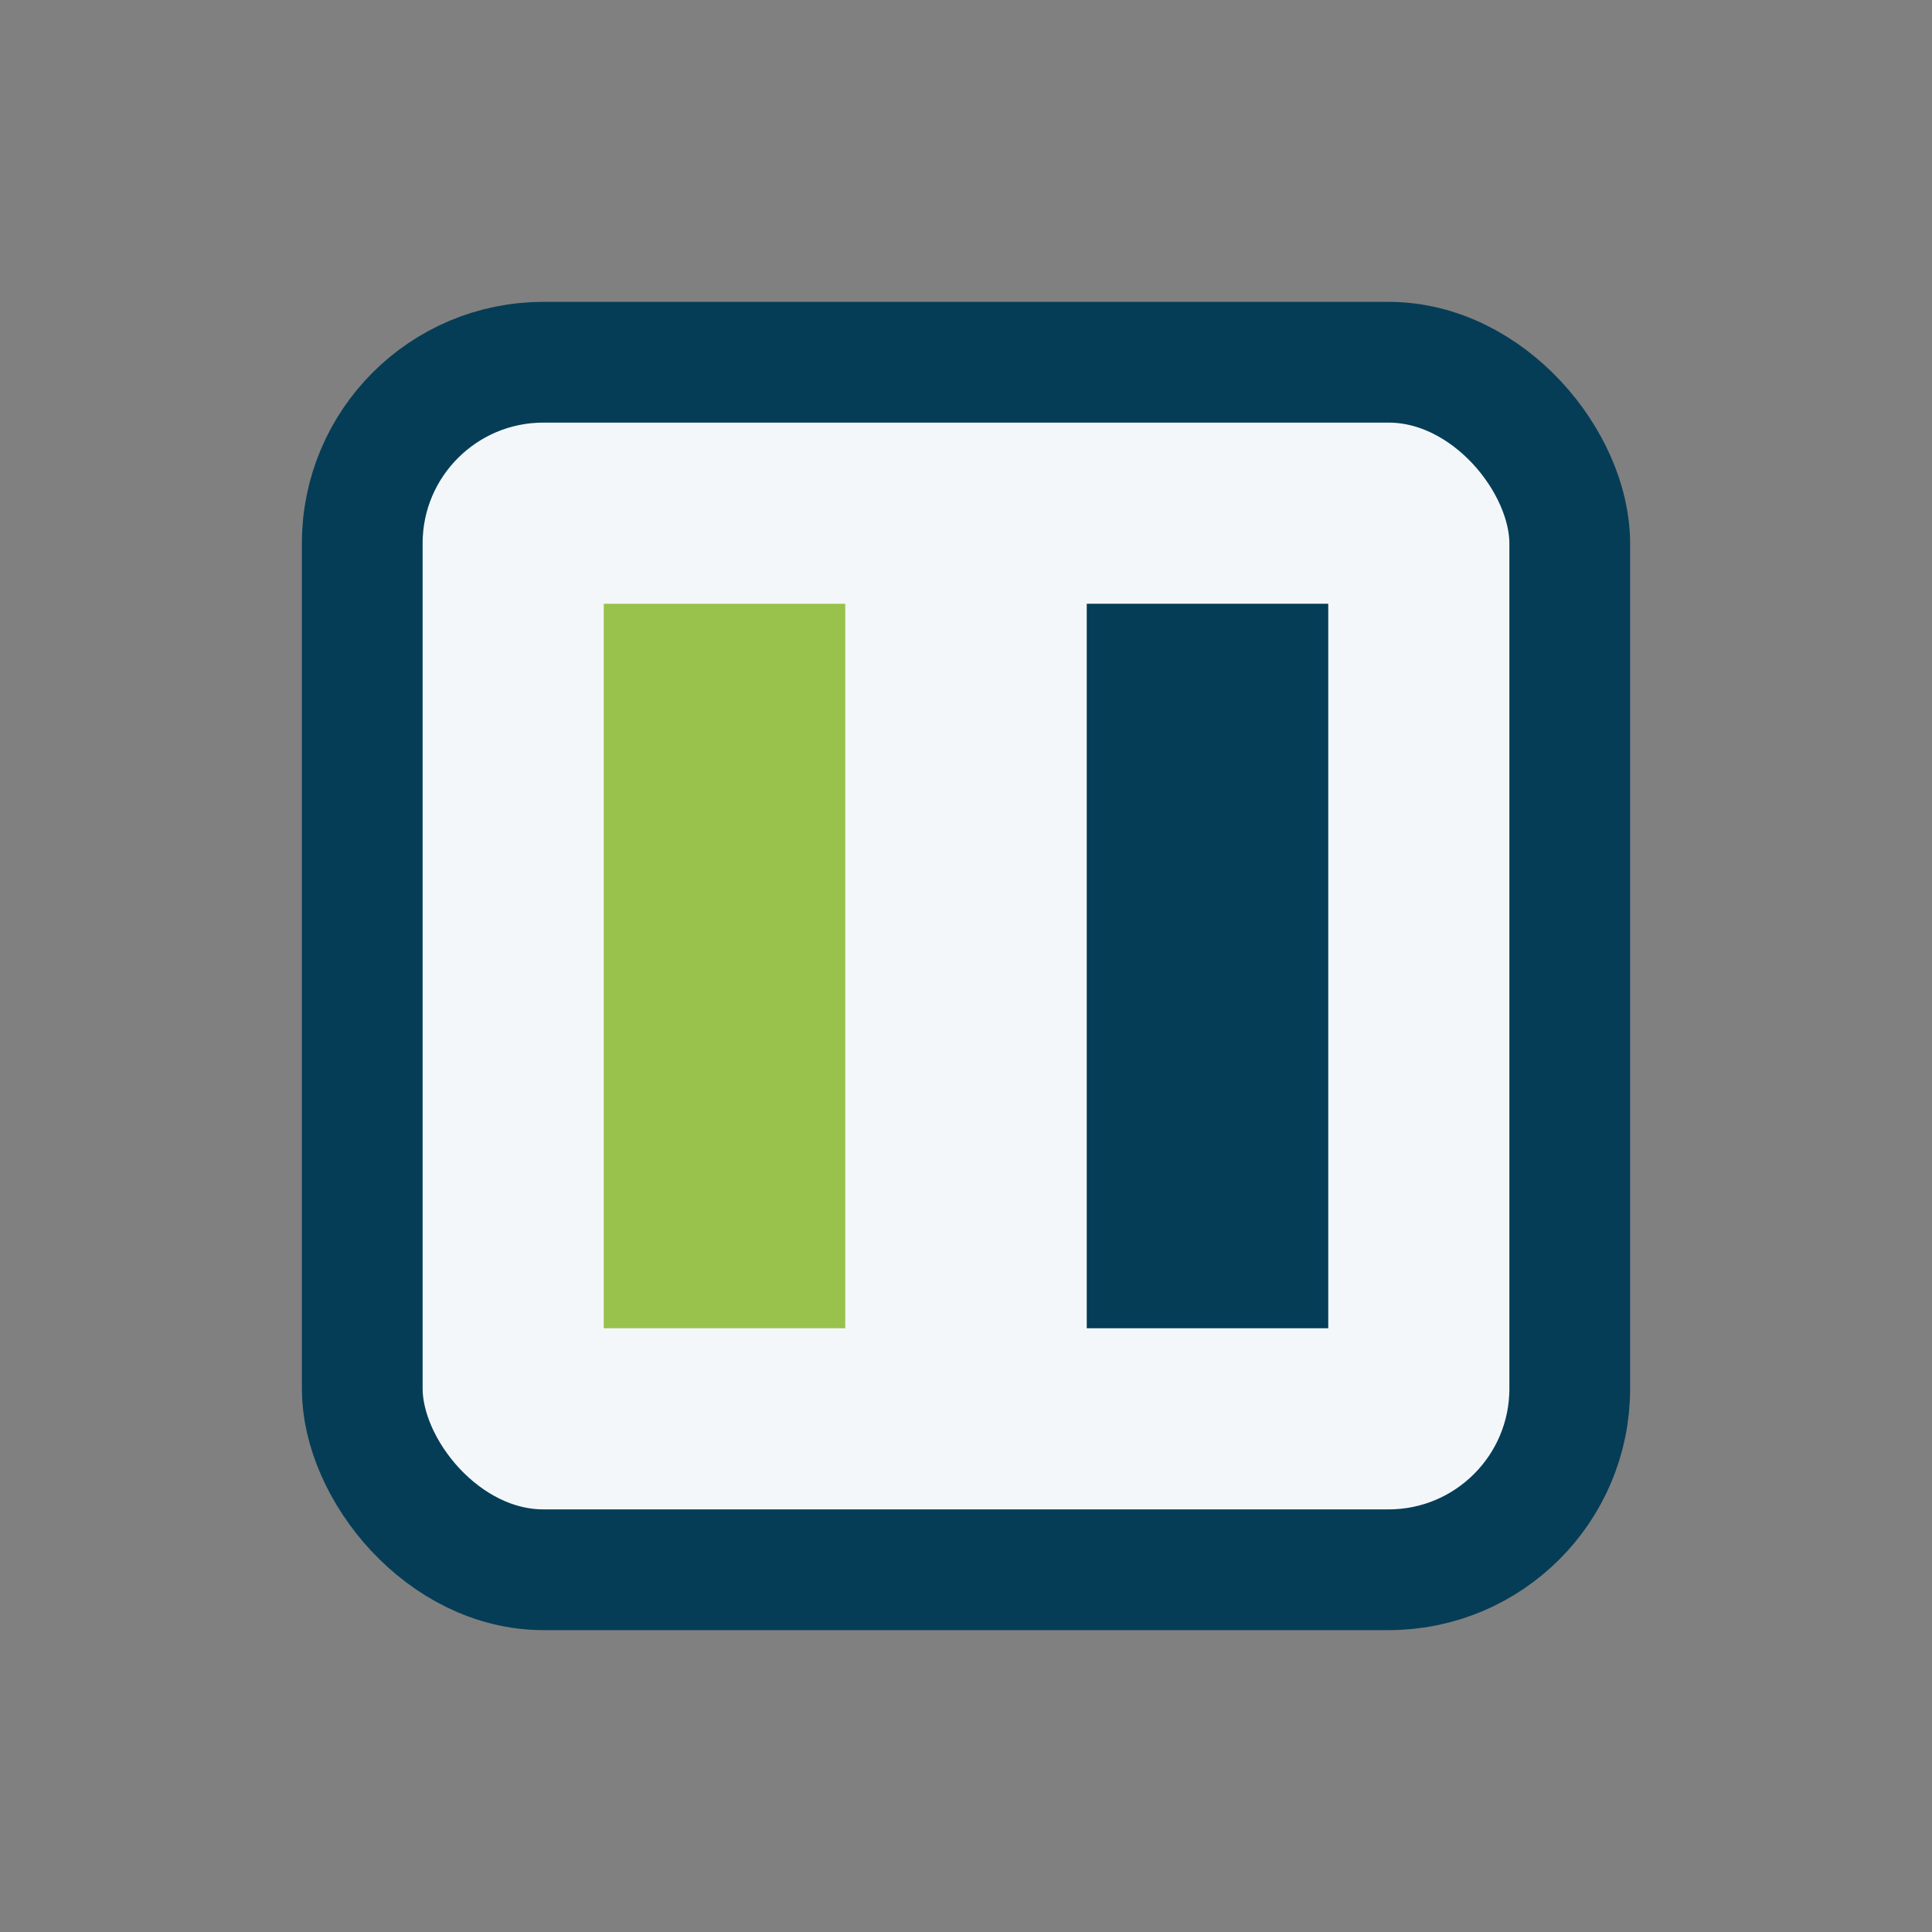
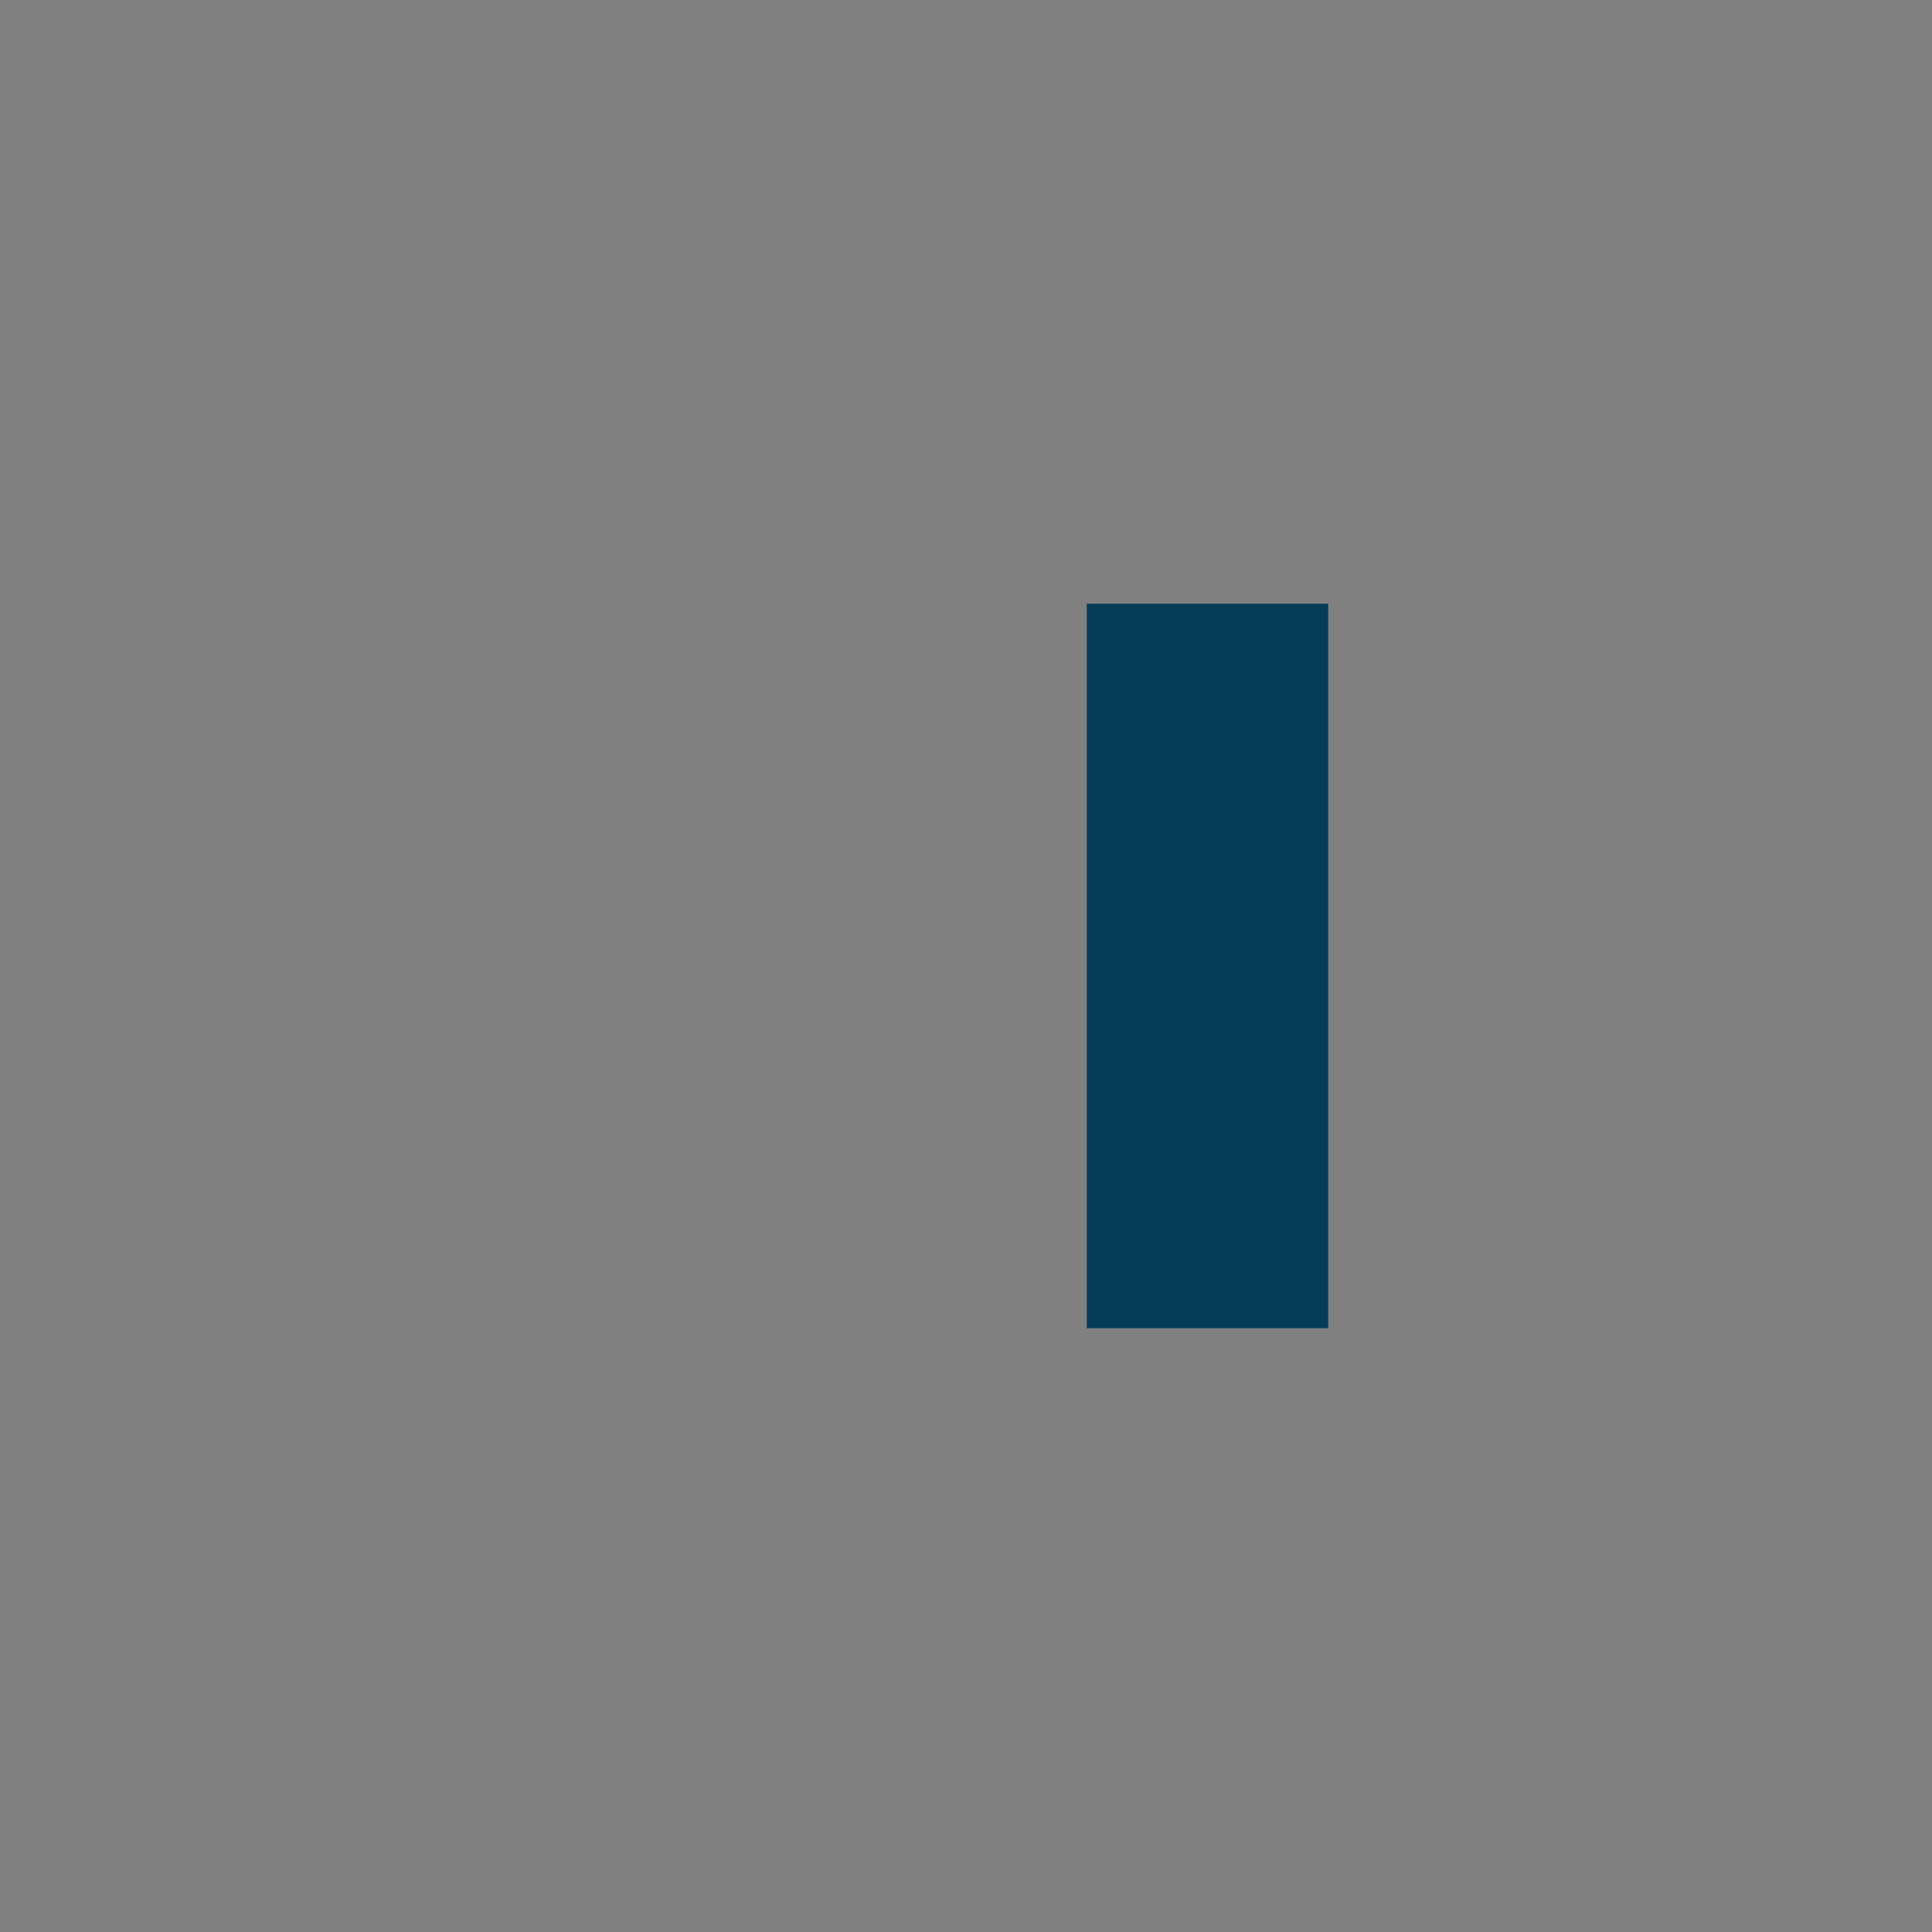
<svg xmlns="http://www.w3.org/2000/svg" width="32" height="32" viewBox="0 0 32 32">
  <rect x="0" y="0" width="32" height="32" fill="#808080" stroke="none" />
-   <rect x="6" y="6" width="20" height="20" rx="3" fill="#f4f7fa" stroke="#053d57" stroke-width="2" />
-   <rect x="10" y="10" width="4" height="12" fill="#99c24d" />
  <rect x="18" y="10" width="4" height="12" fill="#053d57" />
</svg>